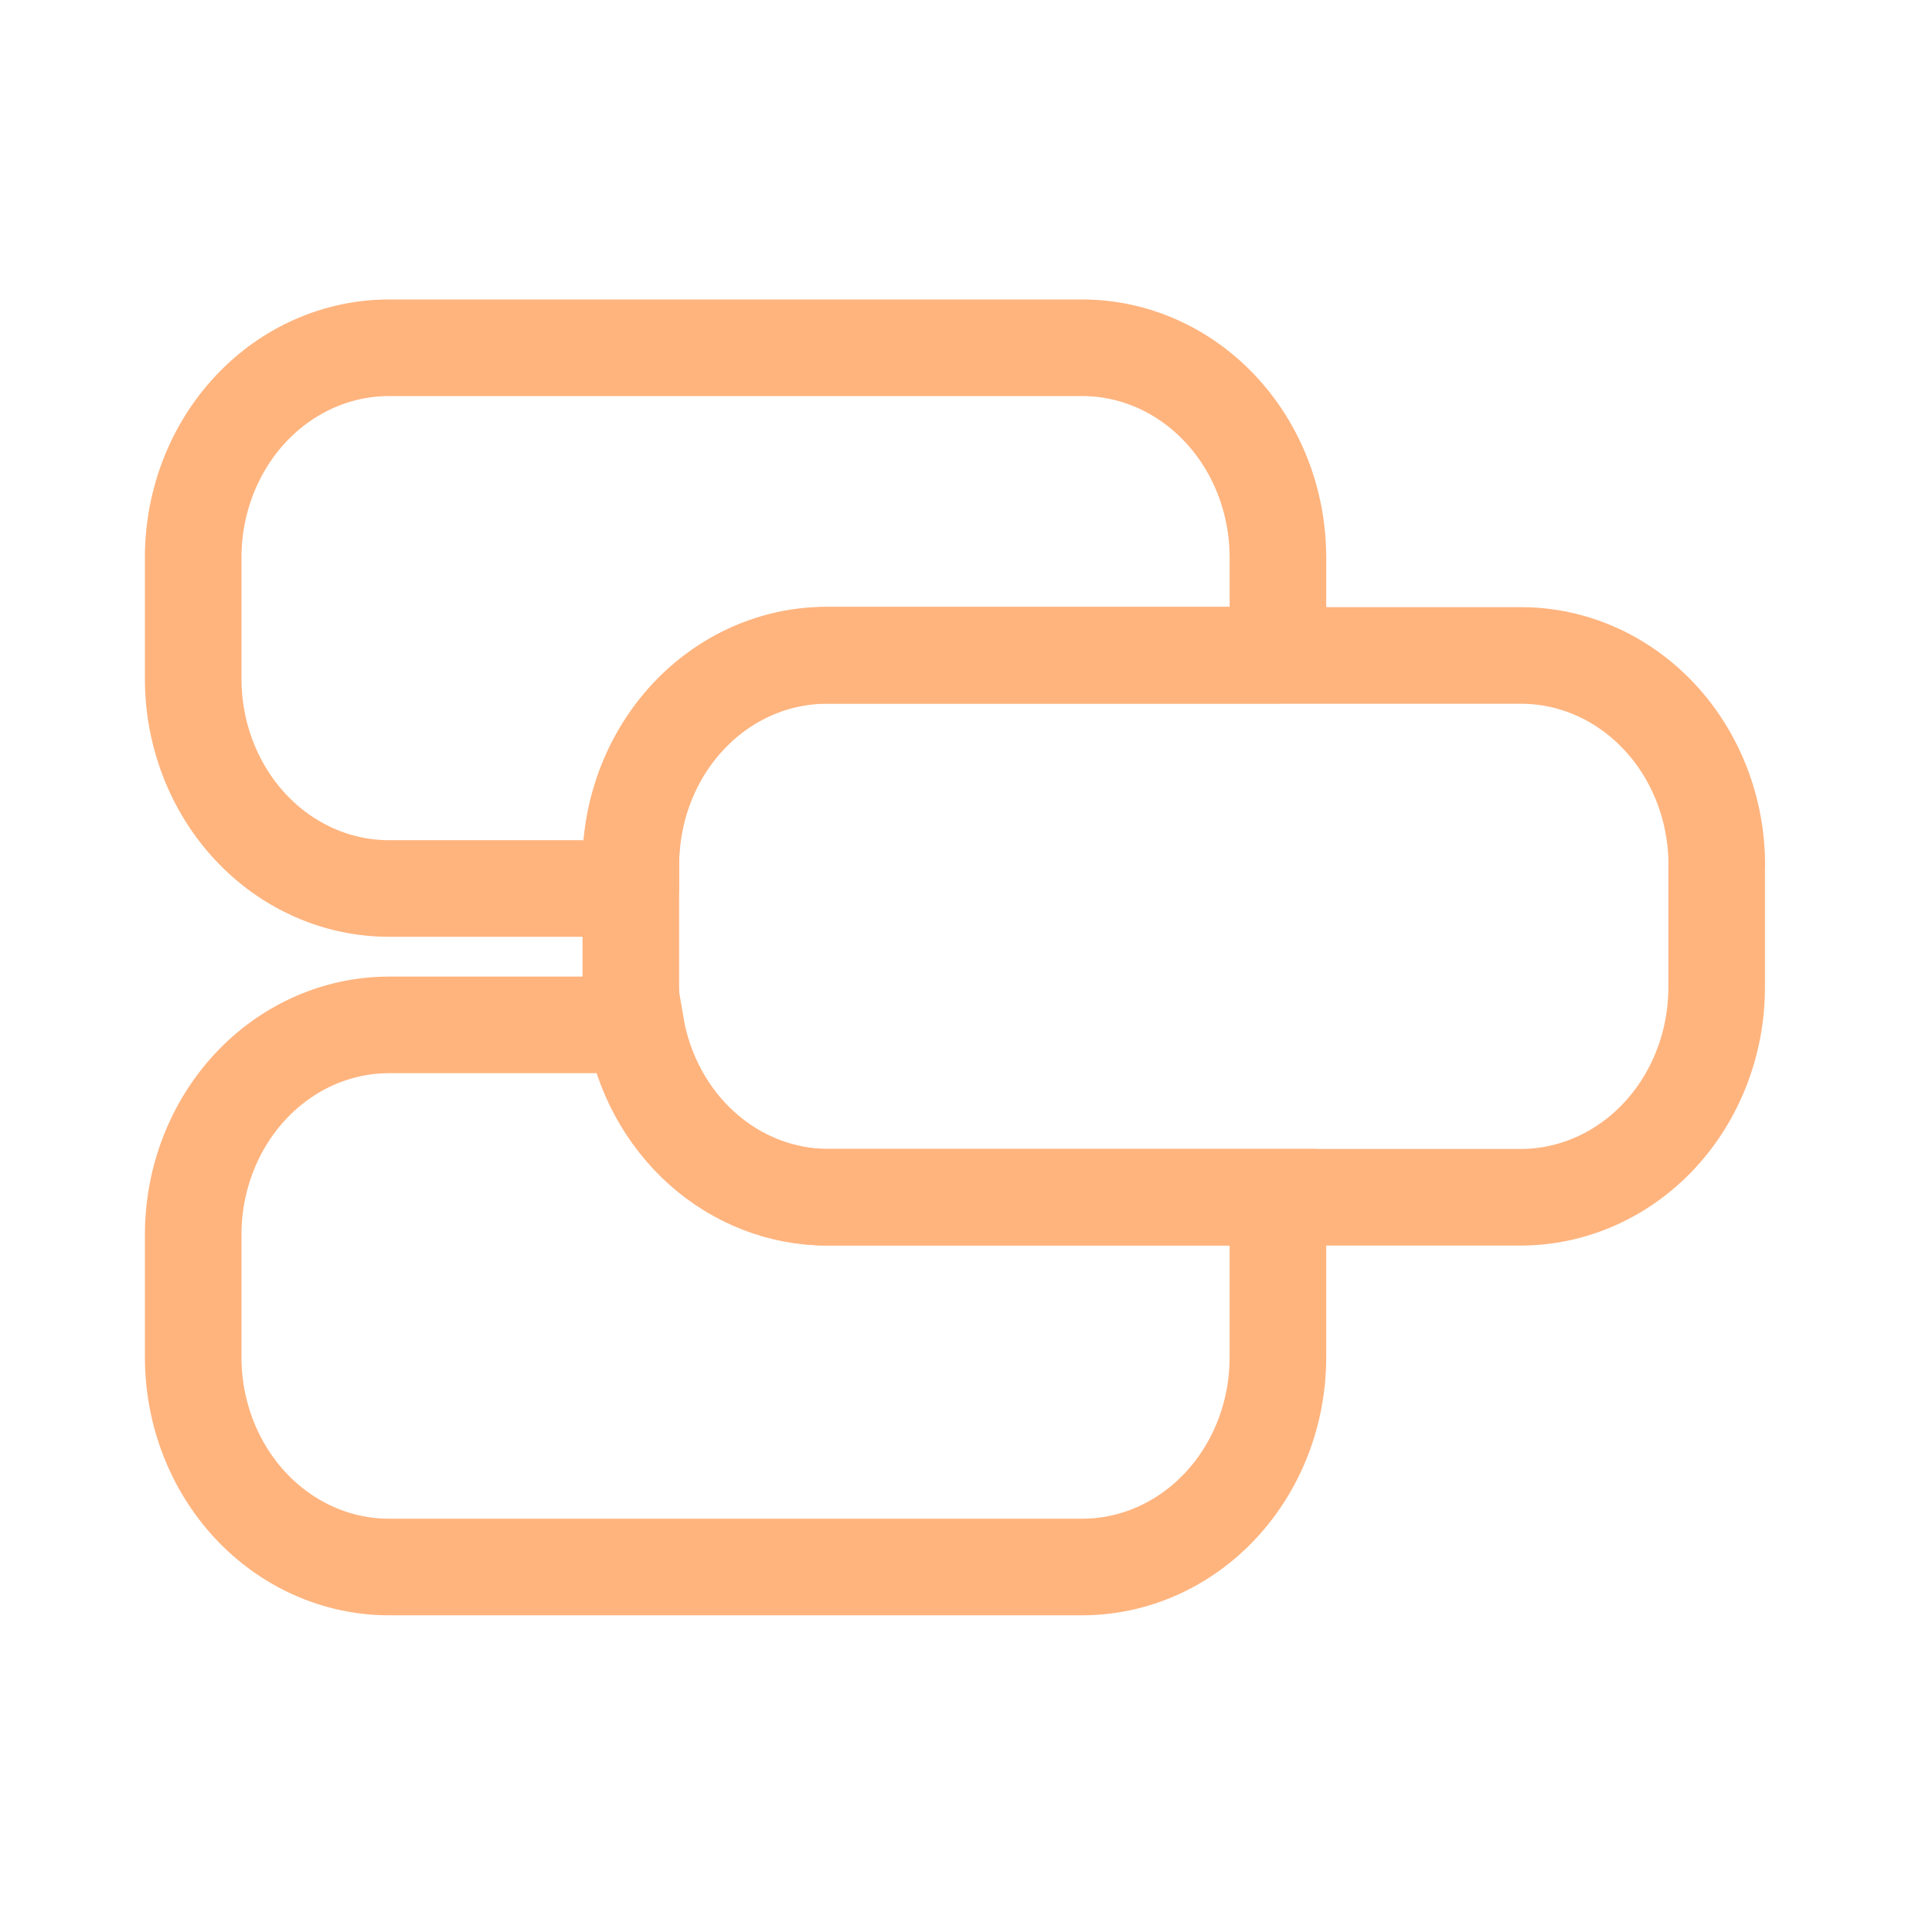
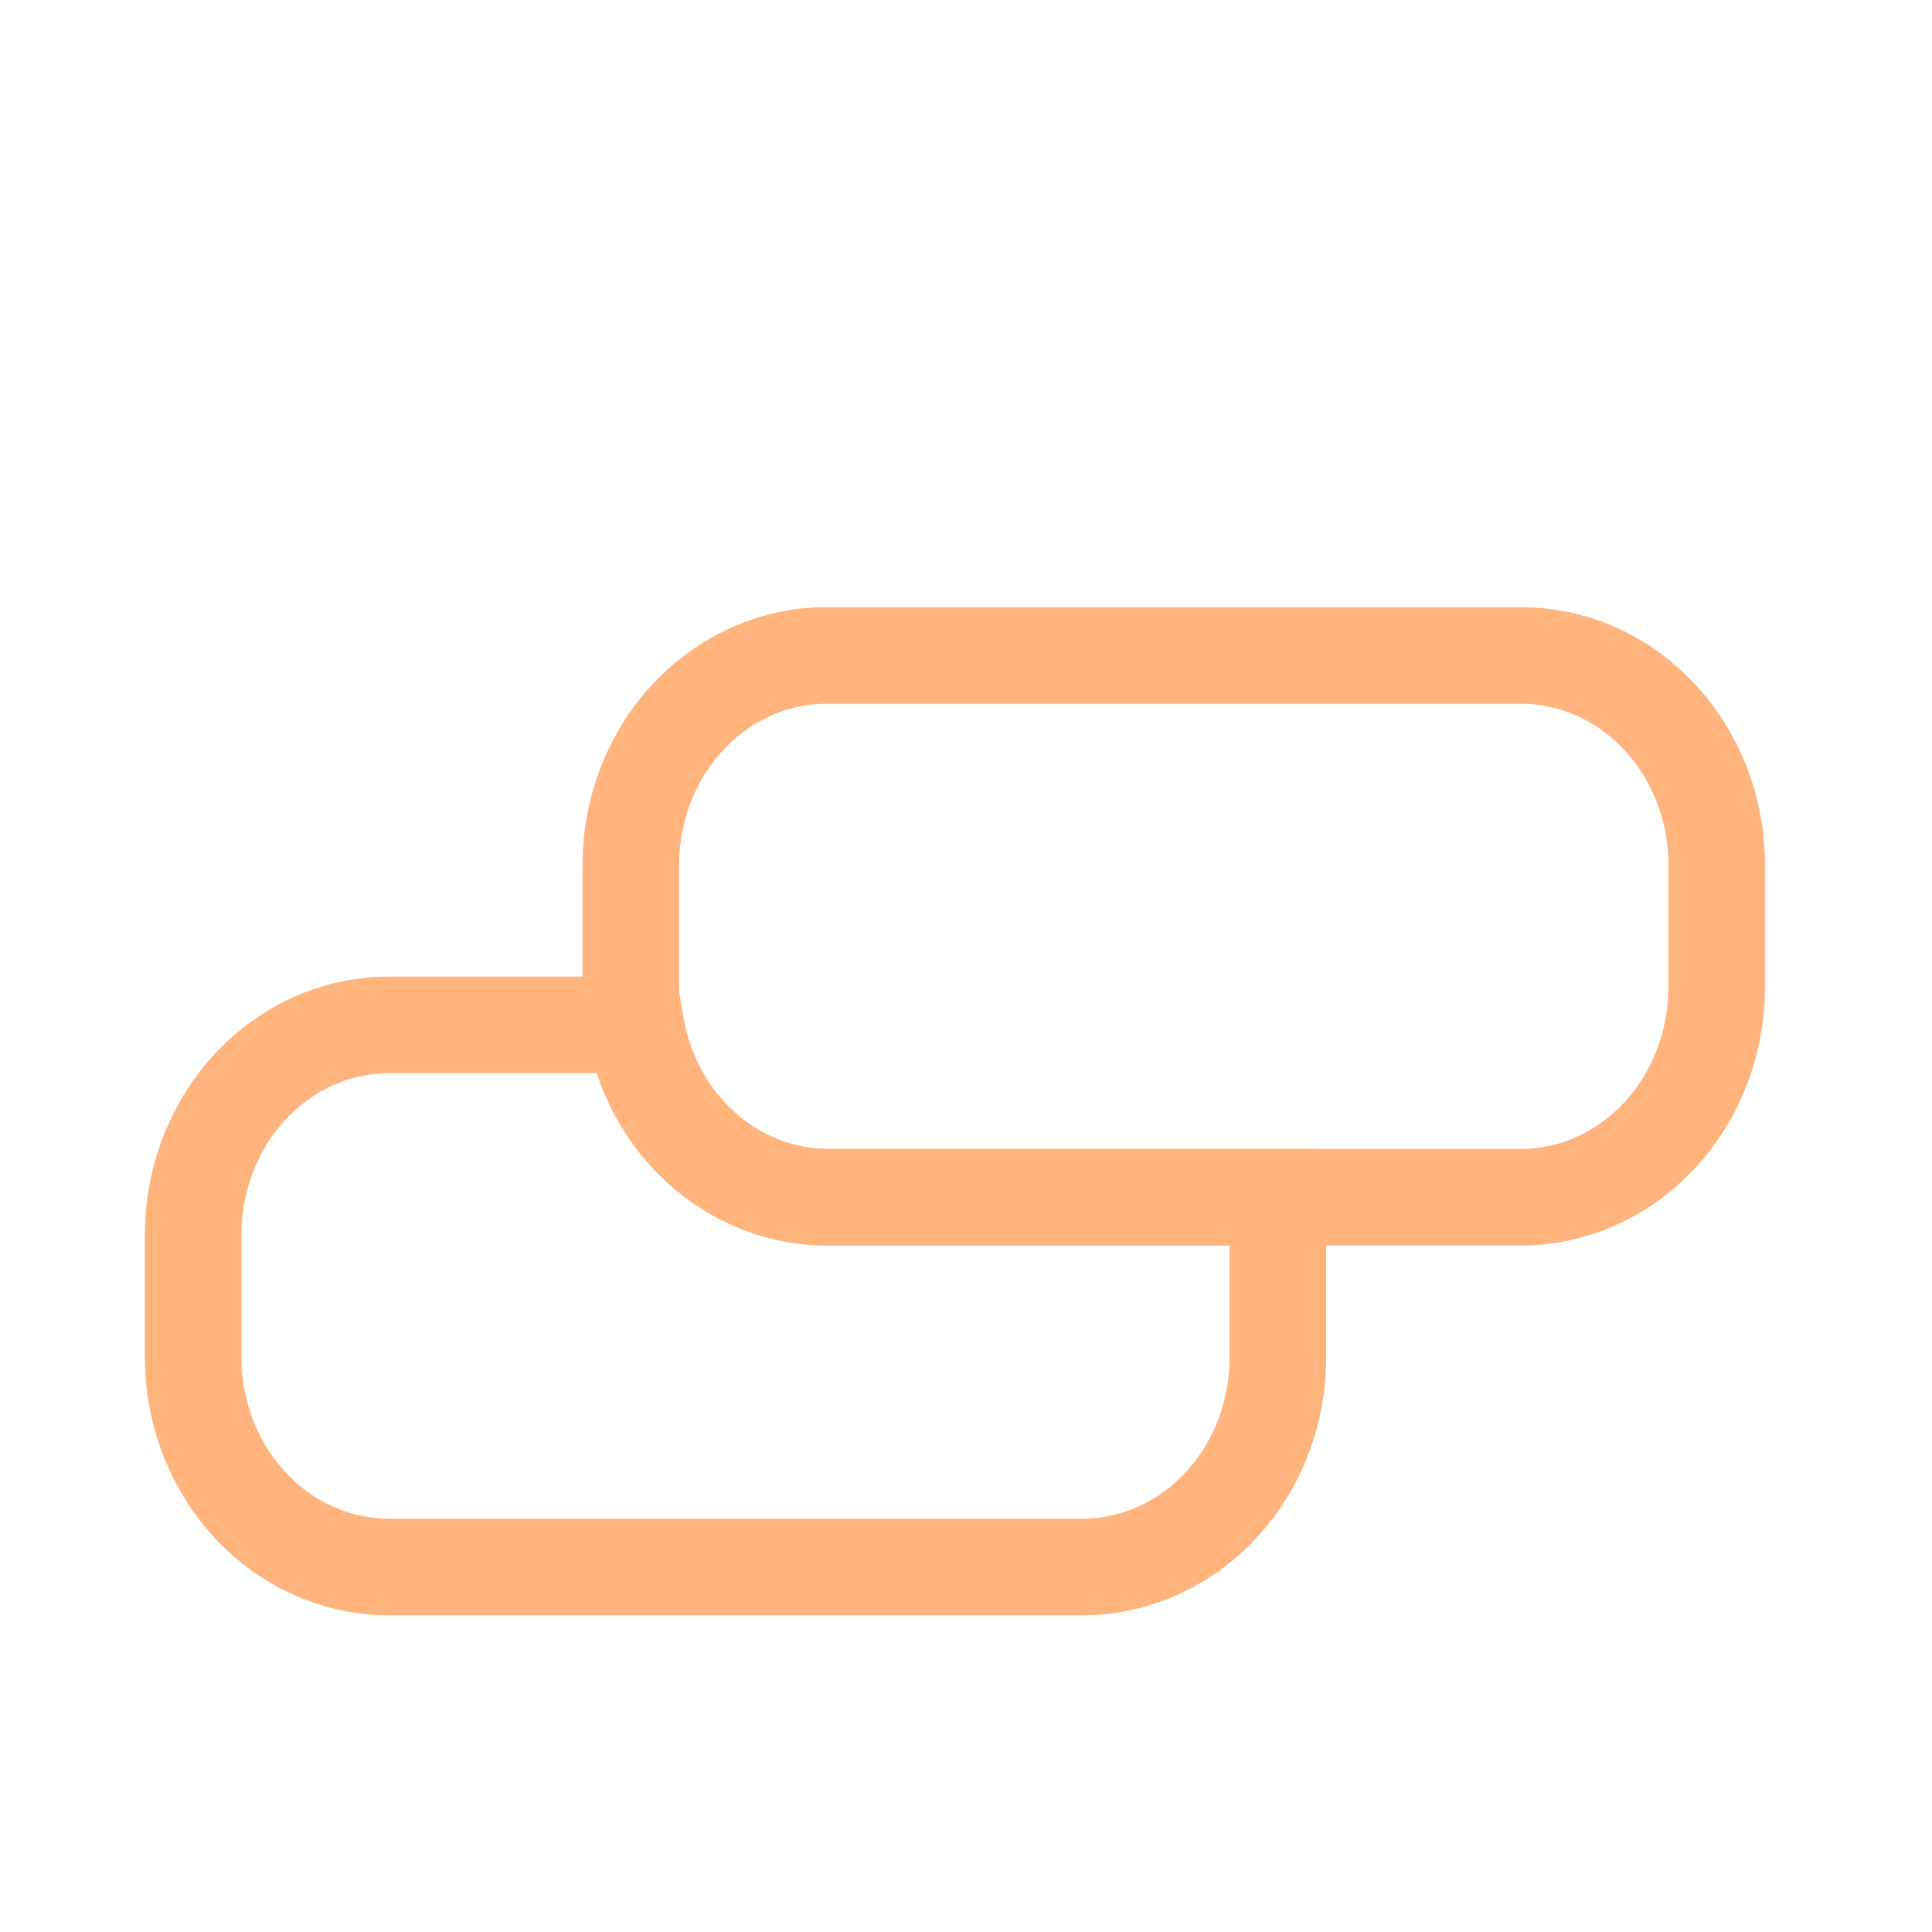
<svg xmlns="http://www.w3.org/2000/svg" width="50" height="50" viewBox="0 0 50 50" fill="none">
-   <path d="M33.073 14.392V16.954H21.398C20.732 16.953 20.073 17.093 19.457 17.365C18.841 17.637 18.282 18.036 17.81 18.54C17.339 19.044 16.965 19.642 16.709 20.301C16.454 20.96 16.323 21.666 16.323 22.38V22.994H10.066C9.401 22.994 8.742 22.854 8.128 22.581C7.513 22.309 6.954 21.909 6.484 21.405C6.013 20.901 5.64 20.303 5.386 19.645C5.131 18.987 5 18.282 5 17.569V14.39C5.009 12.957 5.547 11.586 6.496 10.576C7.446 9.566 8.73 9 10.068 9H28.005C29.343 9 30.627 9.567 31.576 10.577C32.526 11.587 33.063 12.959 33.072 14.392H33.073Z" stroke="#FFB47E" stroke-width="2.5" stroke-miterlimit="10" stroke-linecap="round" stroke-linejoin="round" />
  <path d="M44.427 22.38V25.55C44.427 26.991 43.892 28.373 42.941 29.393C41.989 30.412 40.698 30.985 39.352 30.985H21.4C20.212 30.985 19.062 30.538 18.15 29.723C17.239 28.907 16.624 27.775 16.413 26.523C16.356 26.205 16.327 25.882 16.326 25.558V22.388C16.326 21.675 16.457 20.969 16.712 20.31C16.967 19.651 17.341 19.052 17.813 18.549C18.284 18.045 18.844 17.645 19.46 17.373C20.075 17.101 20.735 16.962 21.401 16.963H39.355C40.021 16.962 40.681 17.101 41.296 17.373C41.912 17.645 42.472 18.045 42.943 18.549C43.414 19.052 43.788 19.651 44.044 20.31C44.299 20.969 44.43 21.675 44.43 22.388L44.427 22.38Z" stroke="#FFB47E" stroke-width="2.5" stroke-miterlimit="10" stroke-linecap="round" stroke-linejoin="round" />
-   <path d="M33.072 31.959V35.129C33.072 36.568 32.538 37.948 31.588 38.965C30.638 39.983 29.349 40.554 28.006 40.554H10.067C9.402 40.554 8.743 40.414 8.128 40.141C7.513 39.868 6.955 39.469 6.484 38.965C6.014 38.461 5.641 37.863 5.386 37.205C5.132 36.547 5 35.841 5 35.129V31.959C4.999 31.246 5.129 30.54 5.384 29.88C5.638 29.221 6.011 28.622 6.481 28.117C6.952 27.612 7.511 27.212 8.126 26.938C8.741 26.665 9.401 26.524 10.067 26.524H16.451C16.663 27.776 17.278 28.908 18.189 29.723C19.101 30.538 20.25 30.985 21.438 30.984H33.007C33.057 31.306 33.079 31.633 33.072 31.959V31.959Z" stroke="#FFB47E" stroke-width="2.5" stroke-miterlimit="10" stroke-linecap="round" />
+   <path d="M33.072 31.959V35.129C33.072 36.568 32.538 37.948 31.588 38.965C30.638 39.983 29.349 40.554 28.006 40.554H10.067C9.402 40.554 8.743 40.414 8.128 40.141C7.513 39.868 6.955 39.469 6.484 38.965C6.014 38.461 5.641 37.863 5.386 37.205C5.132 36.547 5 35.841 5 35.129V31.959C4.999 31.246 5.129 30.54 5.384 29.88C5.638 29.221 6.011 28.622 6.481 28.117C6.952 27.612 7.511 27.212 8.126 26.938C8.741 26.665 9.401 26.524 10.067 26.524H16.451C16.663 27.776 17.278 28.908 18.189 29.723C19.101 30.538 20.25 30.985 21.438 30.984H33.007C33.057 31.306 33.079 31.633 33.072 31.959Z" stroke="#FFB47E" stroke-width="2.5" stroke-miterlimit="10" stroke-linecap="round" />
</svg>